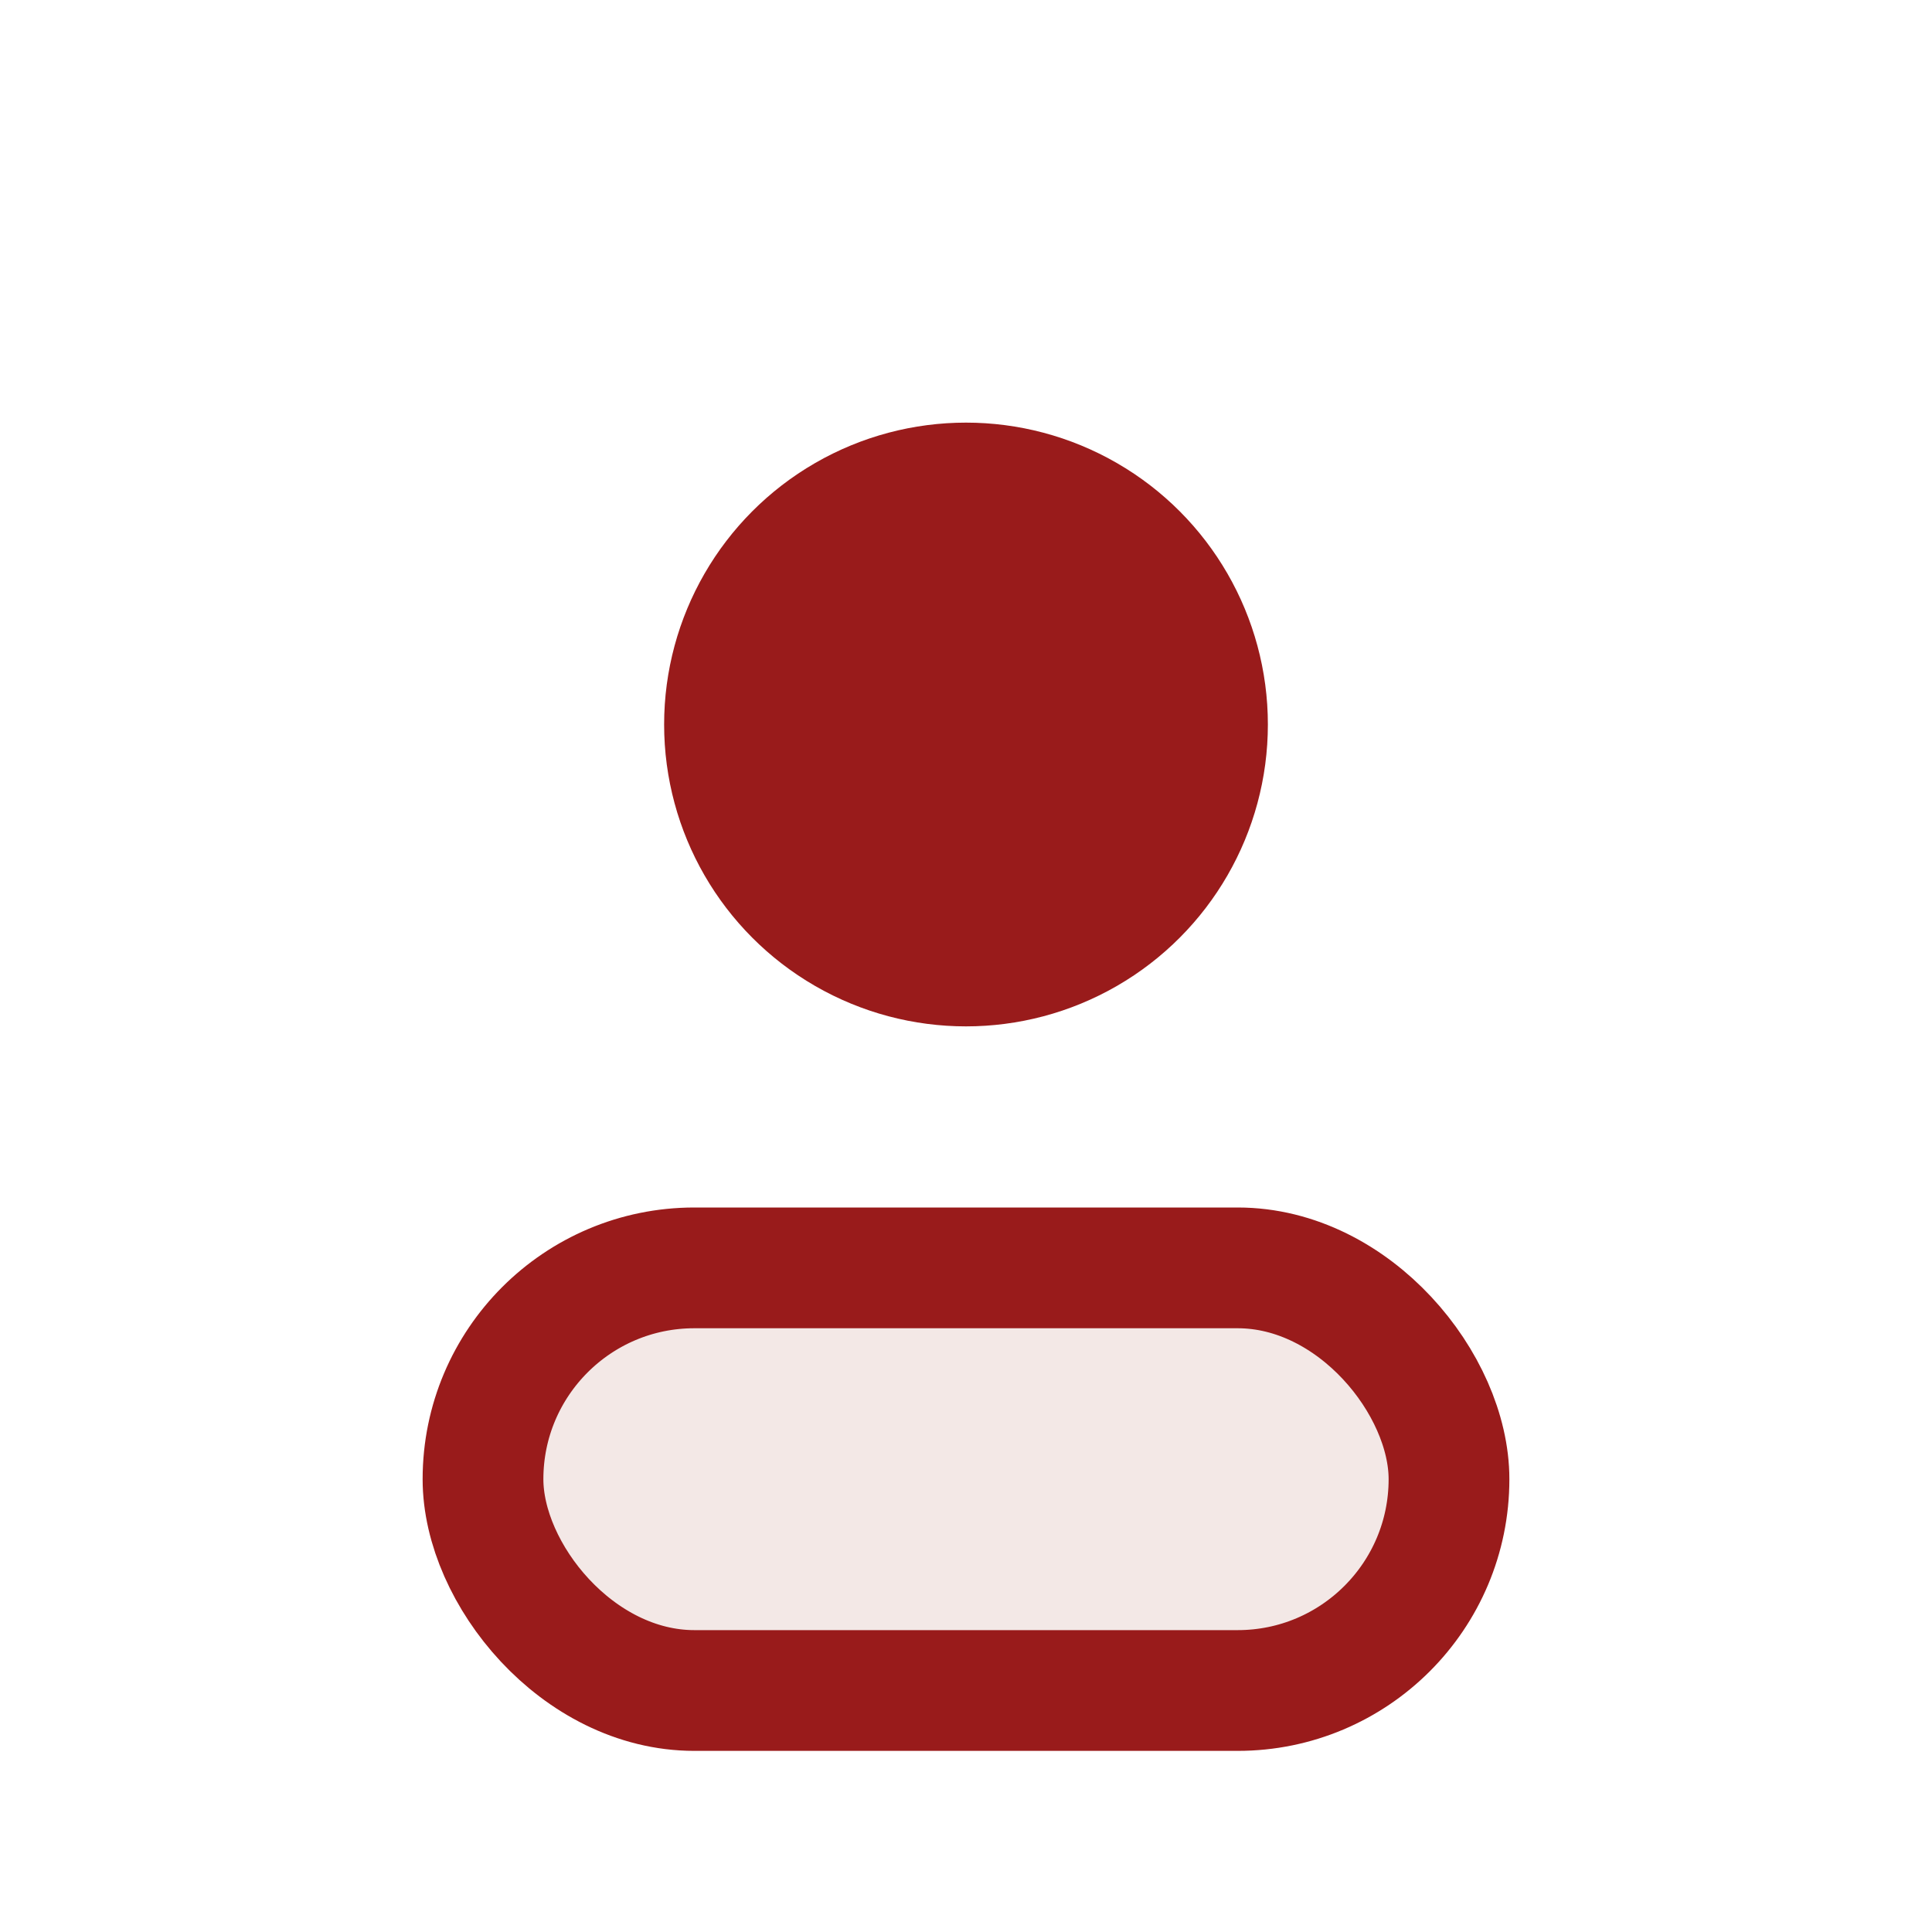
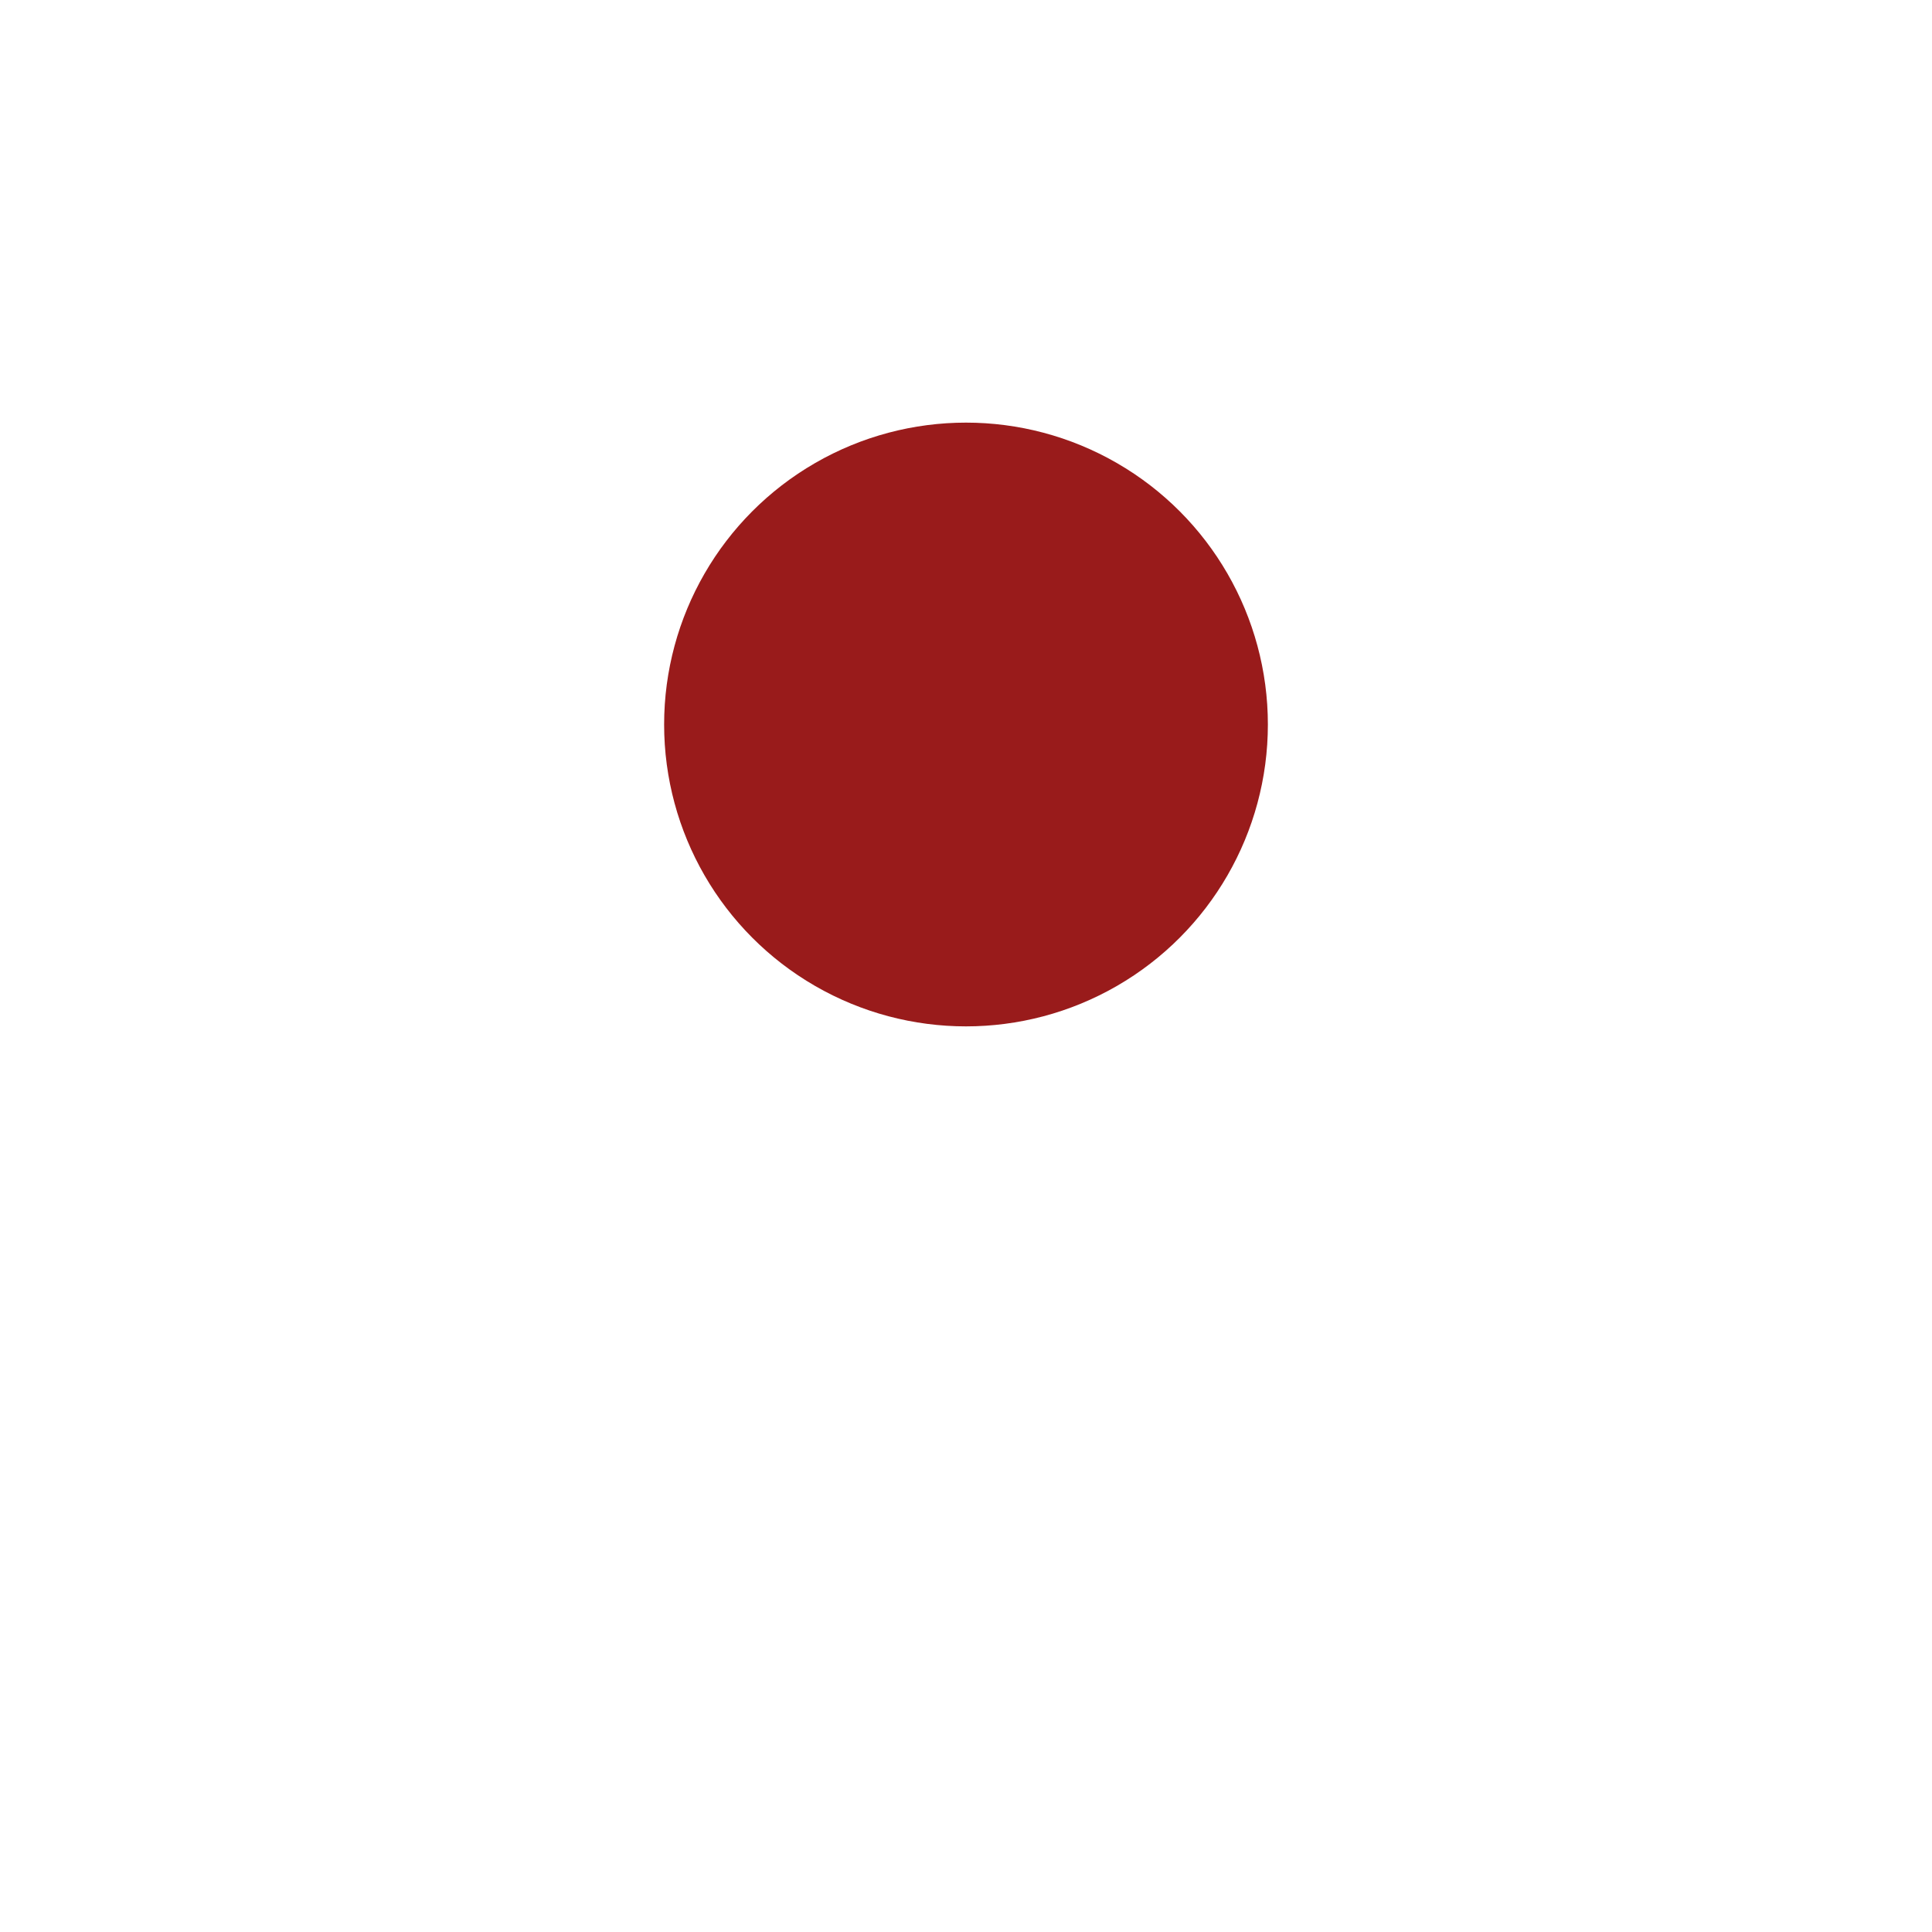
<svg xmlns="http://www.w3.org/2000/svg" width="32" height="32" viewBox="0 0 32 32">
  <circle cx="16" cy="12" r="5" fill="#991B1B" />
-   <rect x="8" y="21" width="16" height="7" rx="3.5" fill="#F3E8E6" stroke="#991B1B" stroke-width="2" />
</svg>